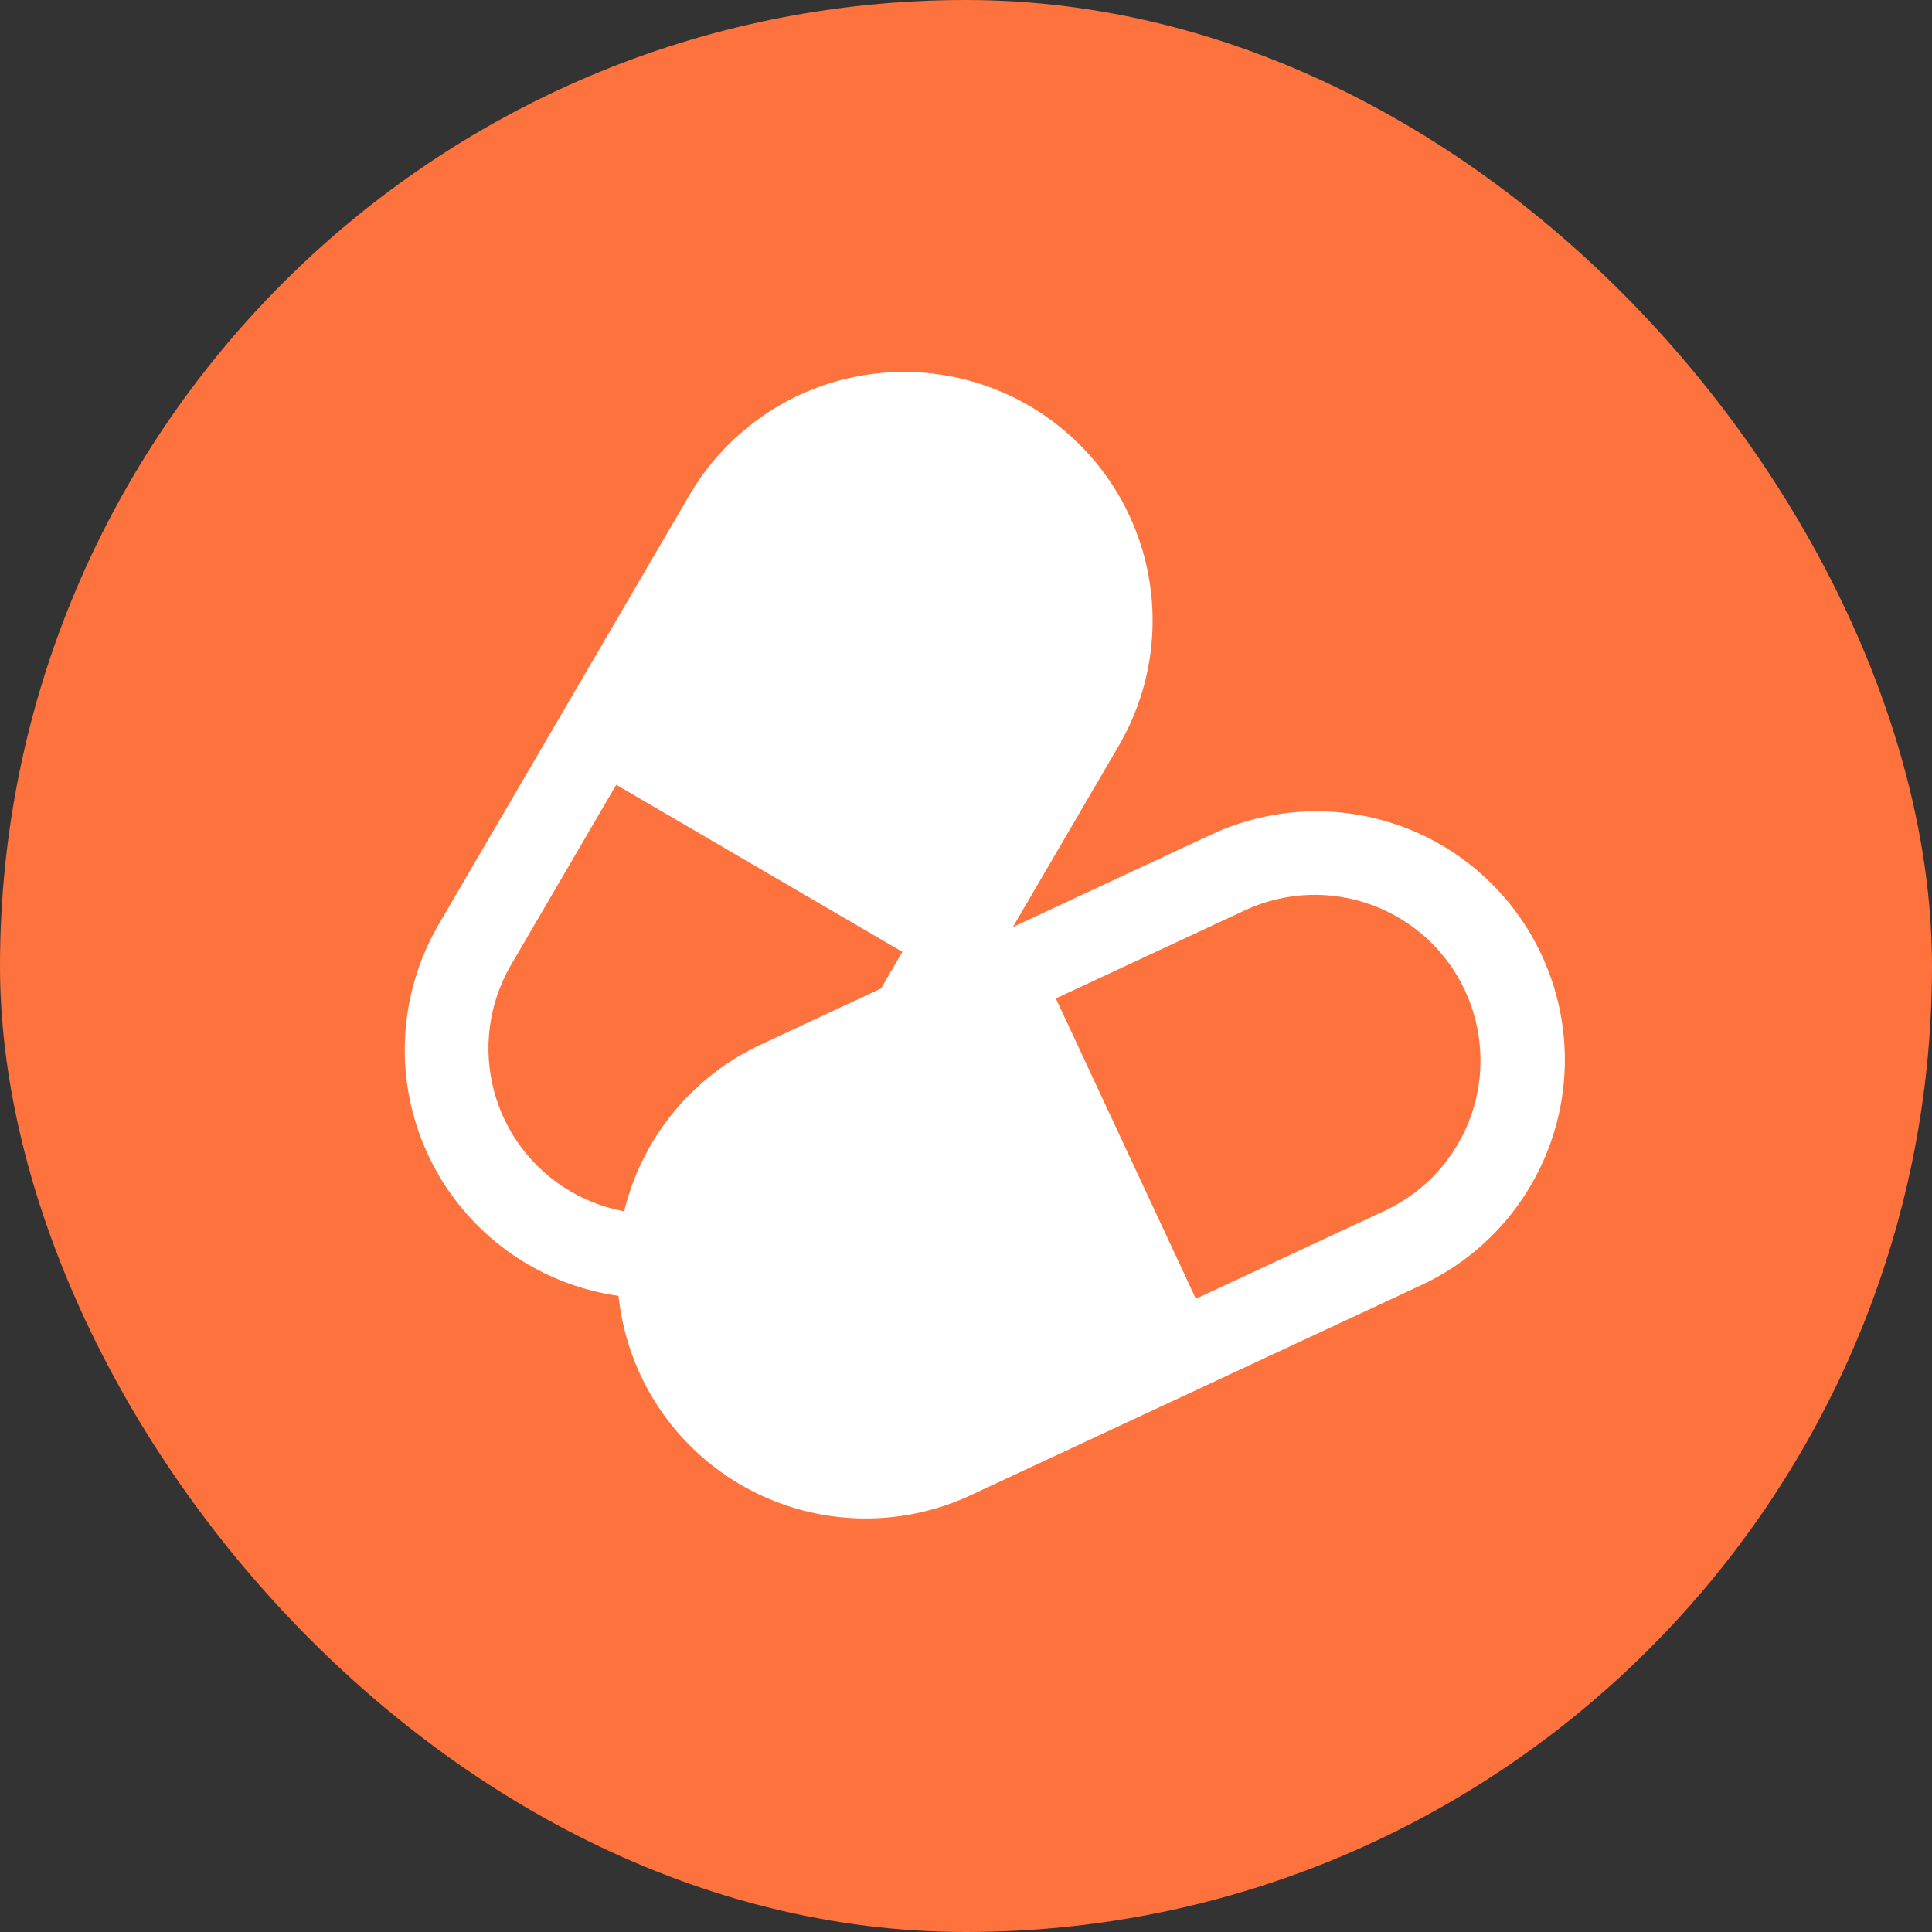
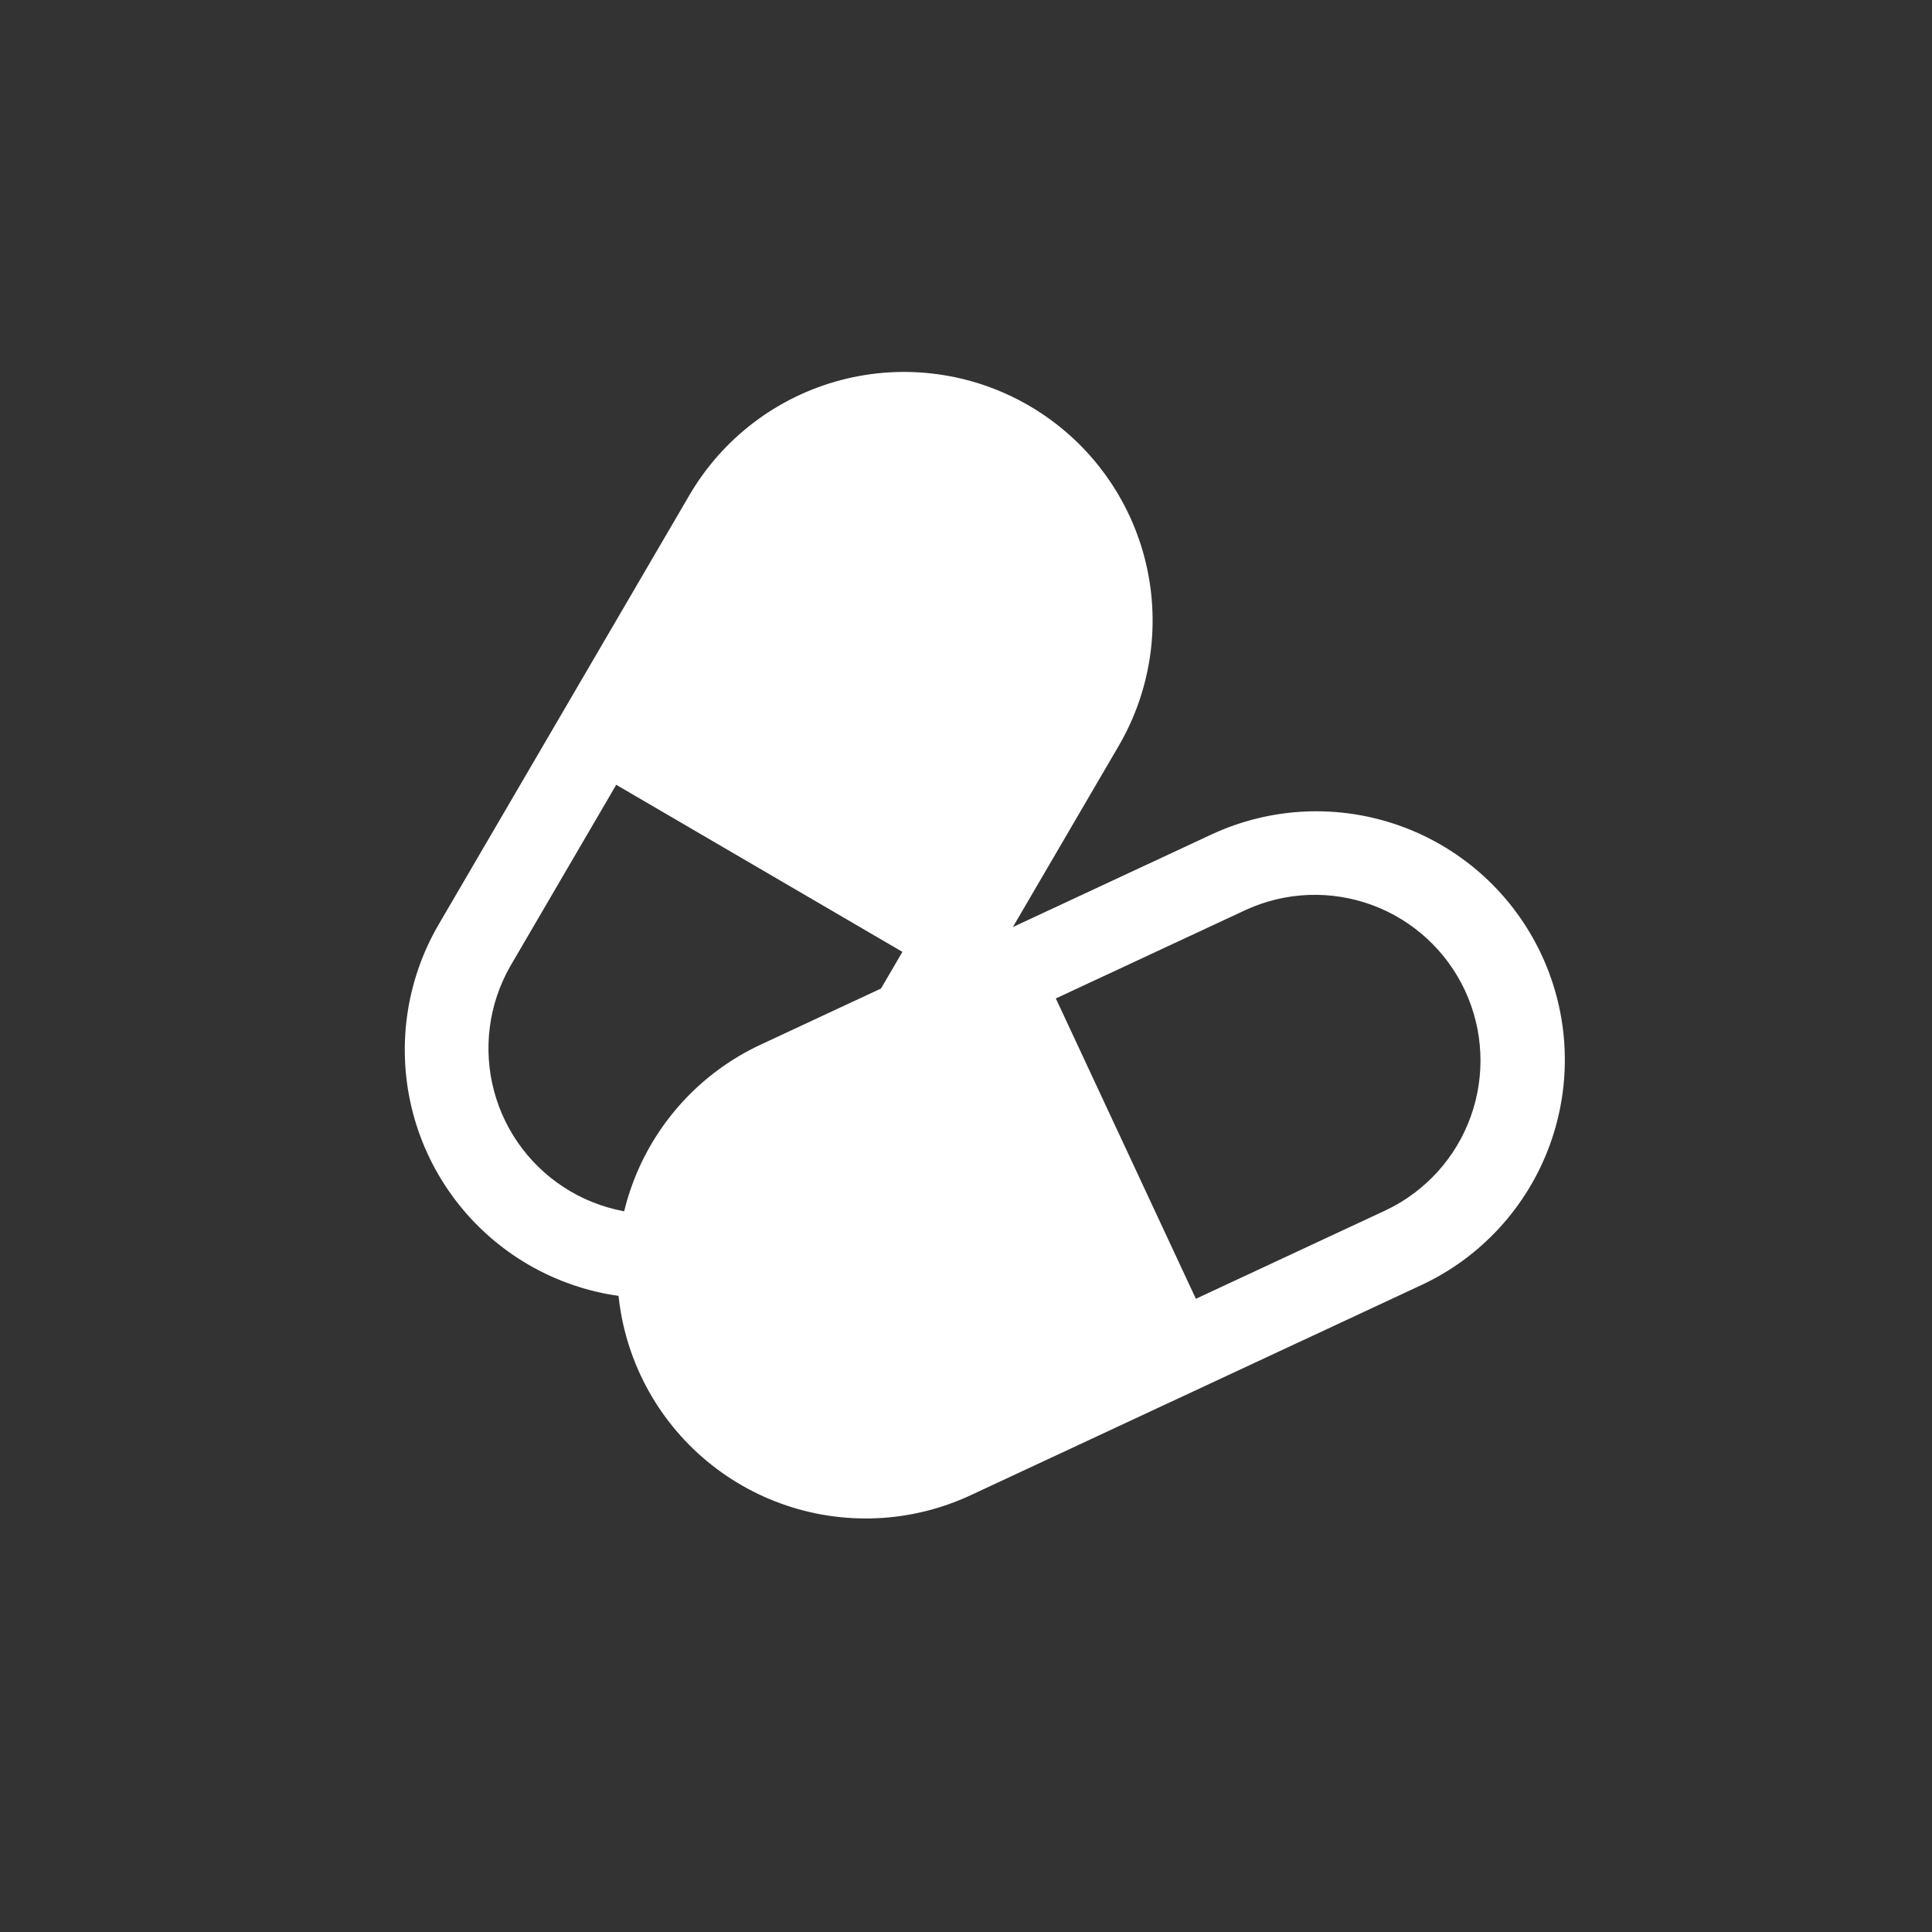
<svg xmlns="http://www.w3.org/2000/svg" width="48" height="48" viewBox="0 0 48 48" fill="none">
  <rect x="0" y="0" width="48" height="48" fill="#333333" stroke="none" />
-   <rect width="48" height="48" rx="24" fill="#FD723D" />
  <path fill-rule="evenodd" clip-rule="evenodd" d="M35.312 31.928C36.797 31.236 37.945 29.983 38.505 28.444C39.066 26.905 38.992 25.206 38.299 23.722C37.607 22.238 36.354 21.089 34.815 20.529C33.276 19.968 31.577 20.043 30.093 20.735L18.899 25.953C17.415 26.645 16.266 27.898 15.706 29.437C15.146 30.977 15.22 32.675 15.912 34.16C16.604 35.644 17.857 36.793 19.396 37.353C20.935 37.914 22.634 37.84 24.119 37.147L35.312 31.928ZM29.711 32.268L34.443 30.062C35.421 29.594 36.175 28.759 36.541 27.738C36.907 26.716 36.855 25.592 36.397 24.609C35.938 23.626 35.11 22.863 34.093 22.487C33.075 22.111 31.95 22.152 30.963 22.601L26.232 24.806L29.711 32.268Z" fill="white" />
  <path fill-rule="evenodd" clip-rule="evenodd" d="M10.899 22.967C10.074 24.381 9.843 26.066 10.259 27.65C10.675 29.234 11.704 30.588 13.118 31.414C14.532 32.24 16.217 32.47 17.801 32.054C19.385 31.638 20.739 30.61 21.565 29.195L27.794 18.531C28.619 17.117 28.85 15.432 28.434 13.848C28.018 12.264 26.989 10.91 25.575 10.084C24.161 9.258 22.476 9.027 20.892 9.443C19.308 9.859 17.954 10.888 17.128 12.302L10.899 22.967ZM15.31 19.498L12.677 24.006C12.139 24.948 11.995 26.064 12.276 27.112C12.557 28.16 13.24 29.054 14.177 29.601C15.114 30.148 16.229 30.303 17.279 30.033C18.329 29.762 19.231 29.088 19.787 28.157L22.42 23.649L15.31 19.498Z" fill="white" />
</svg>